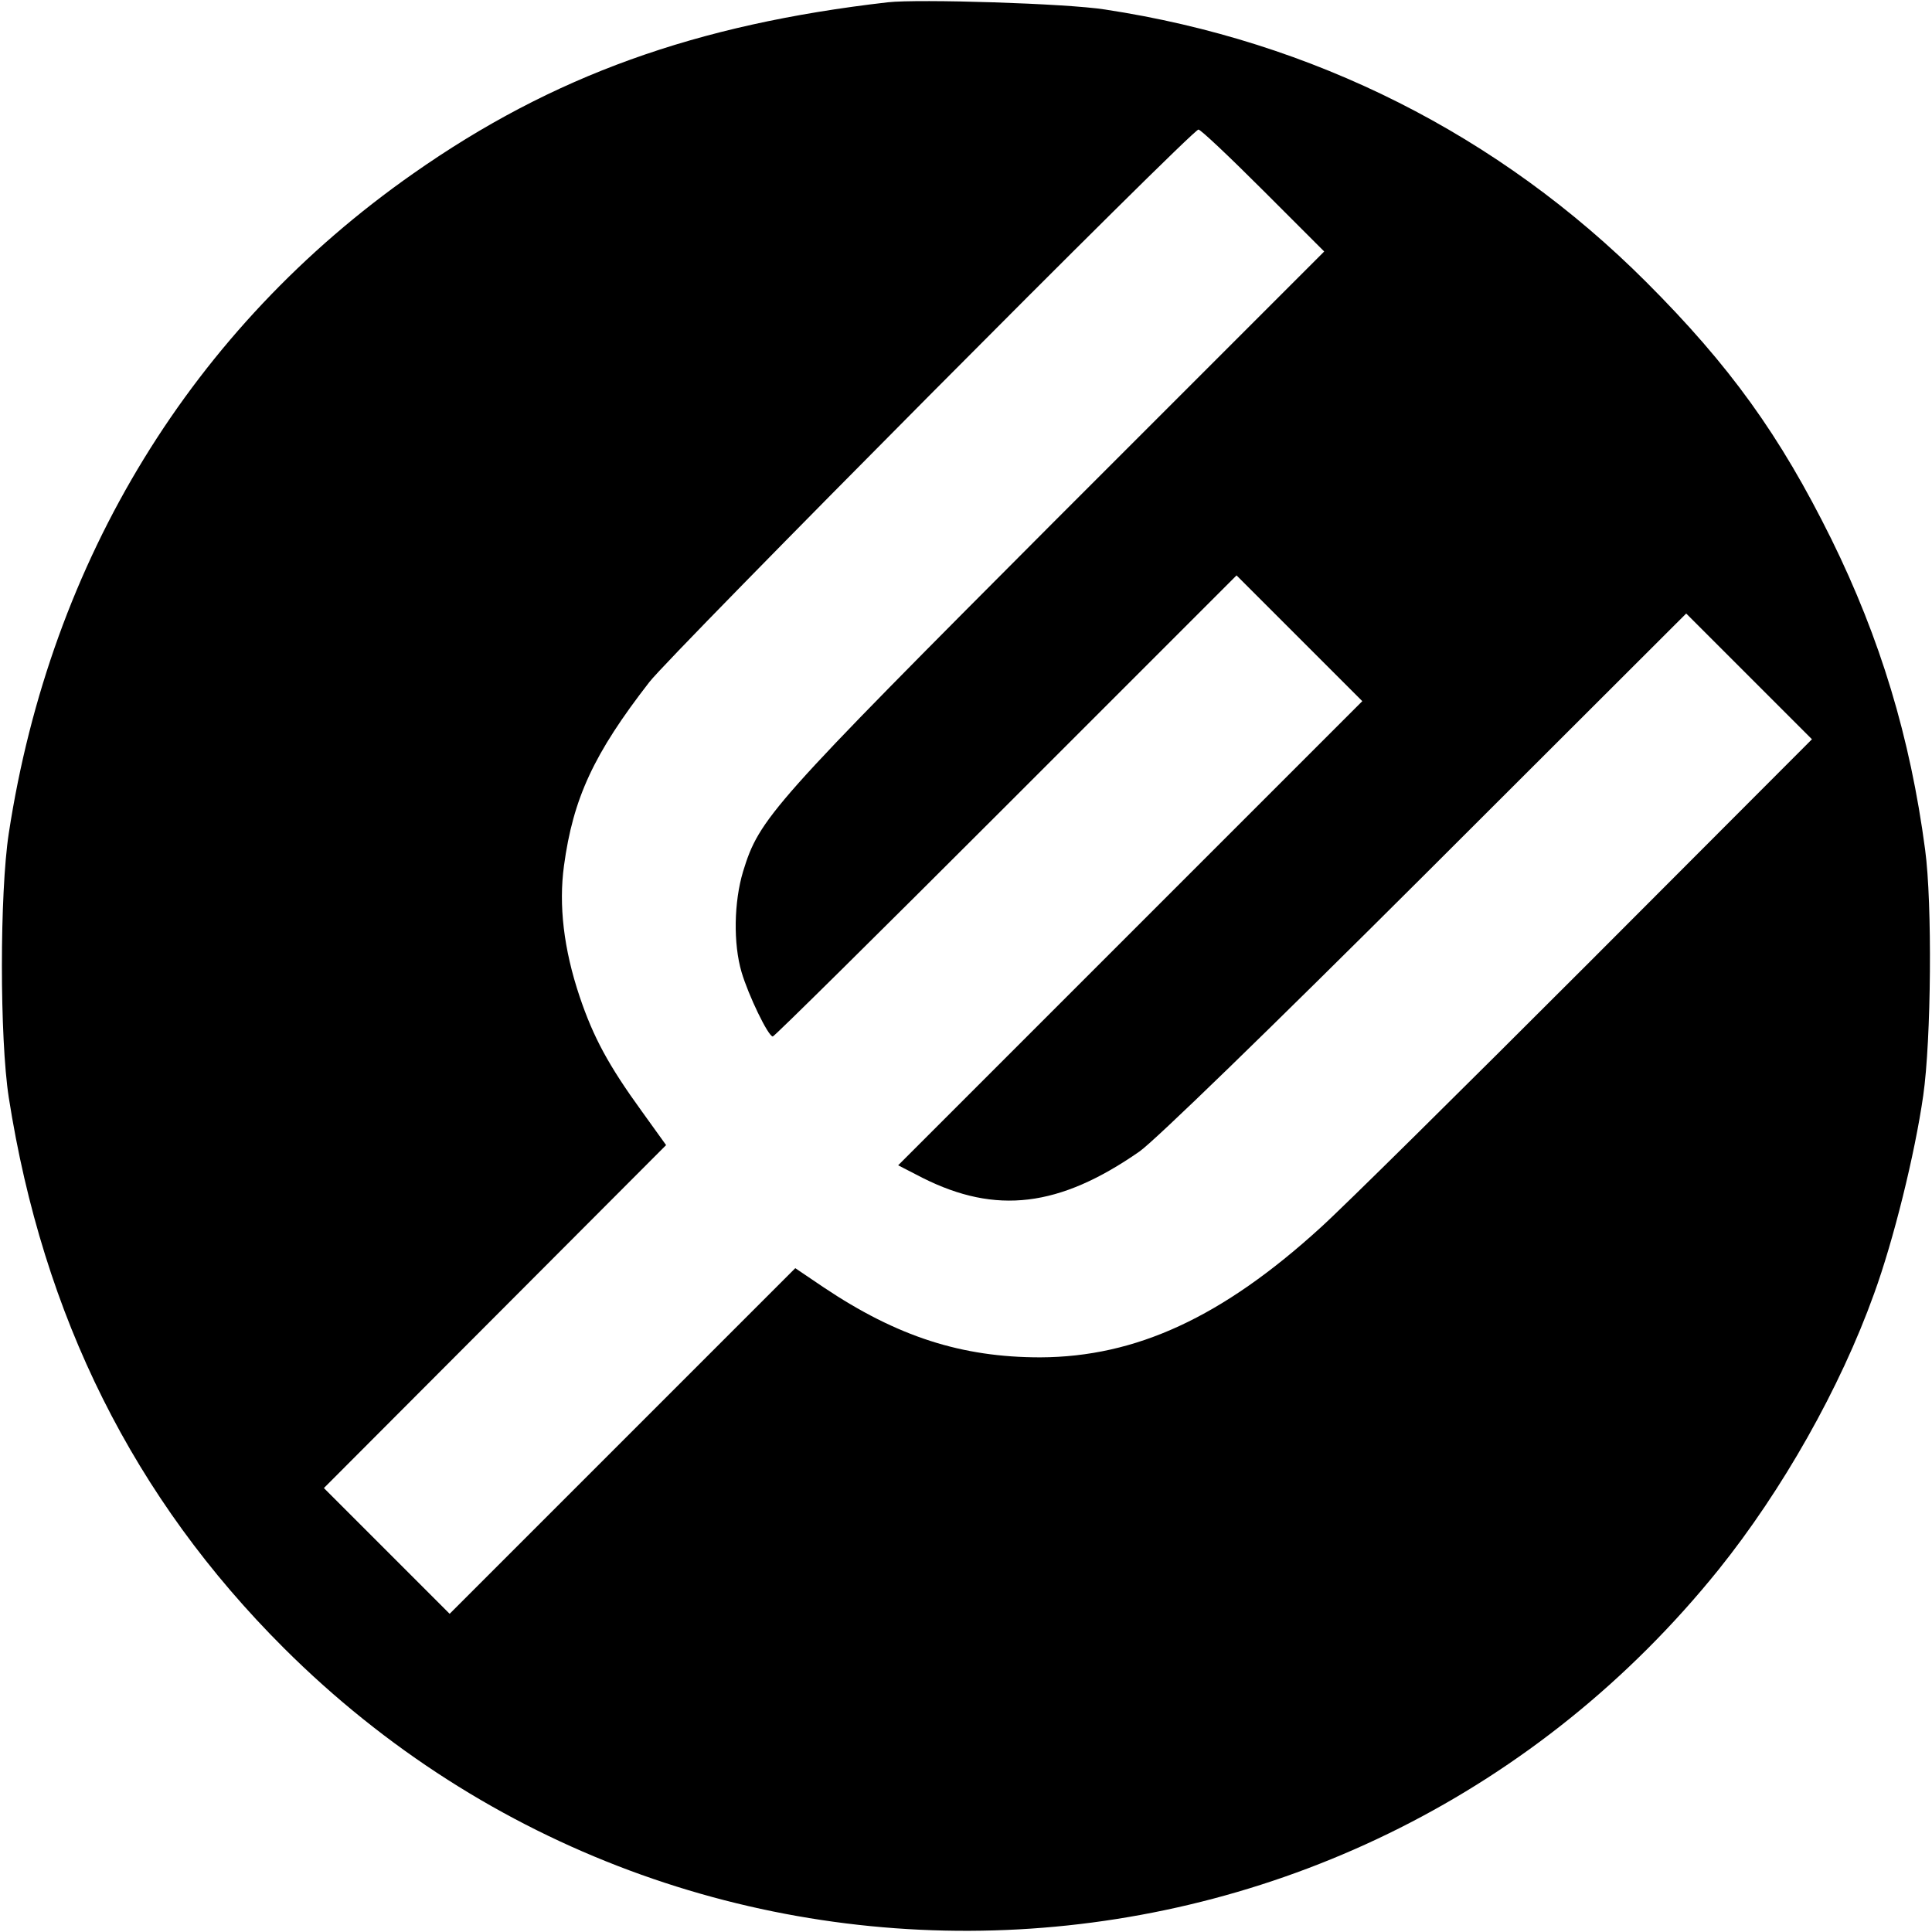
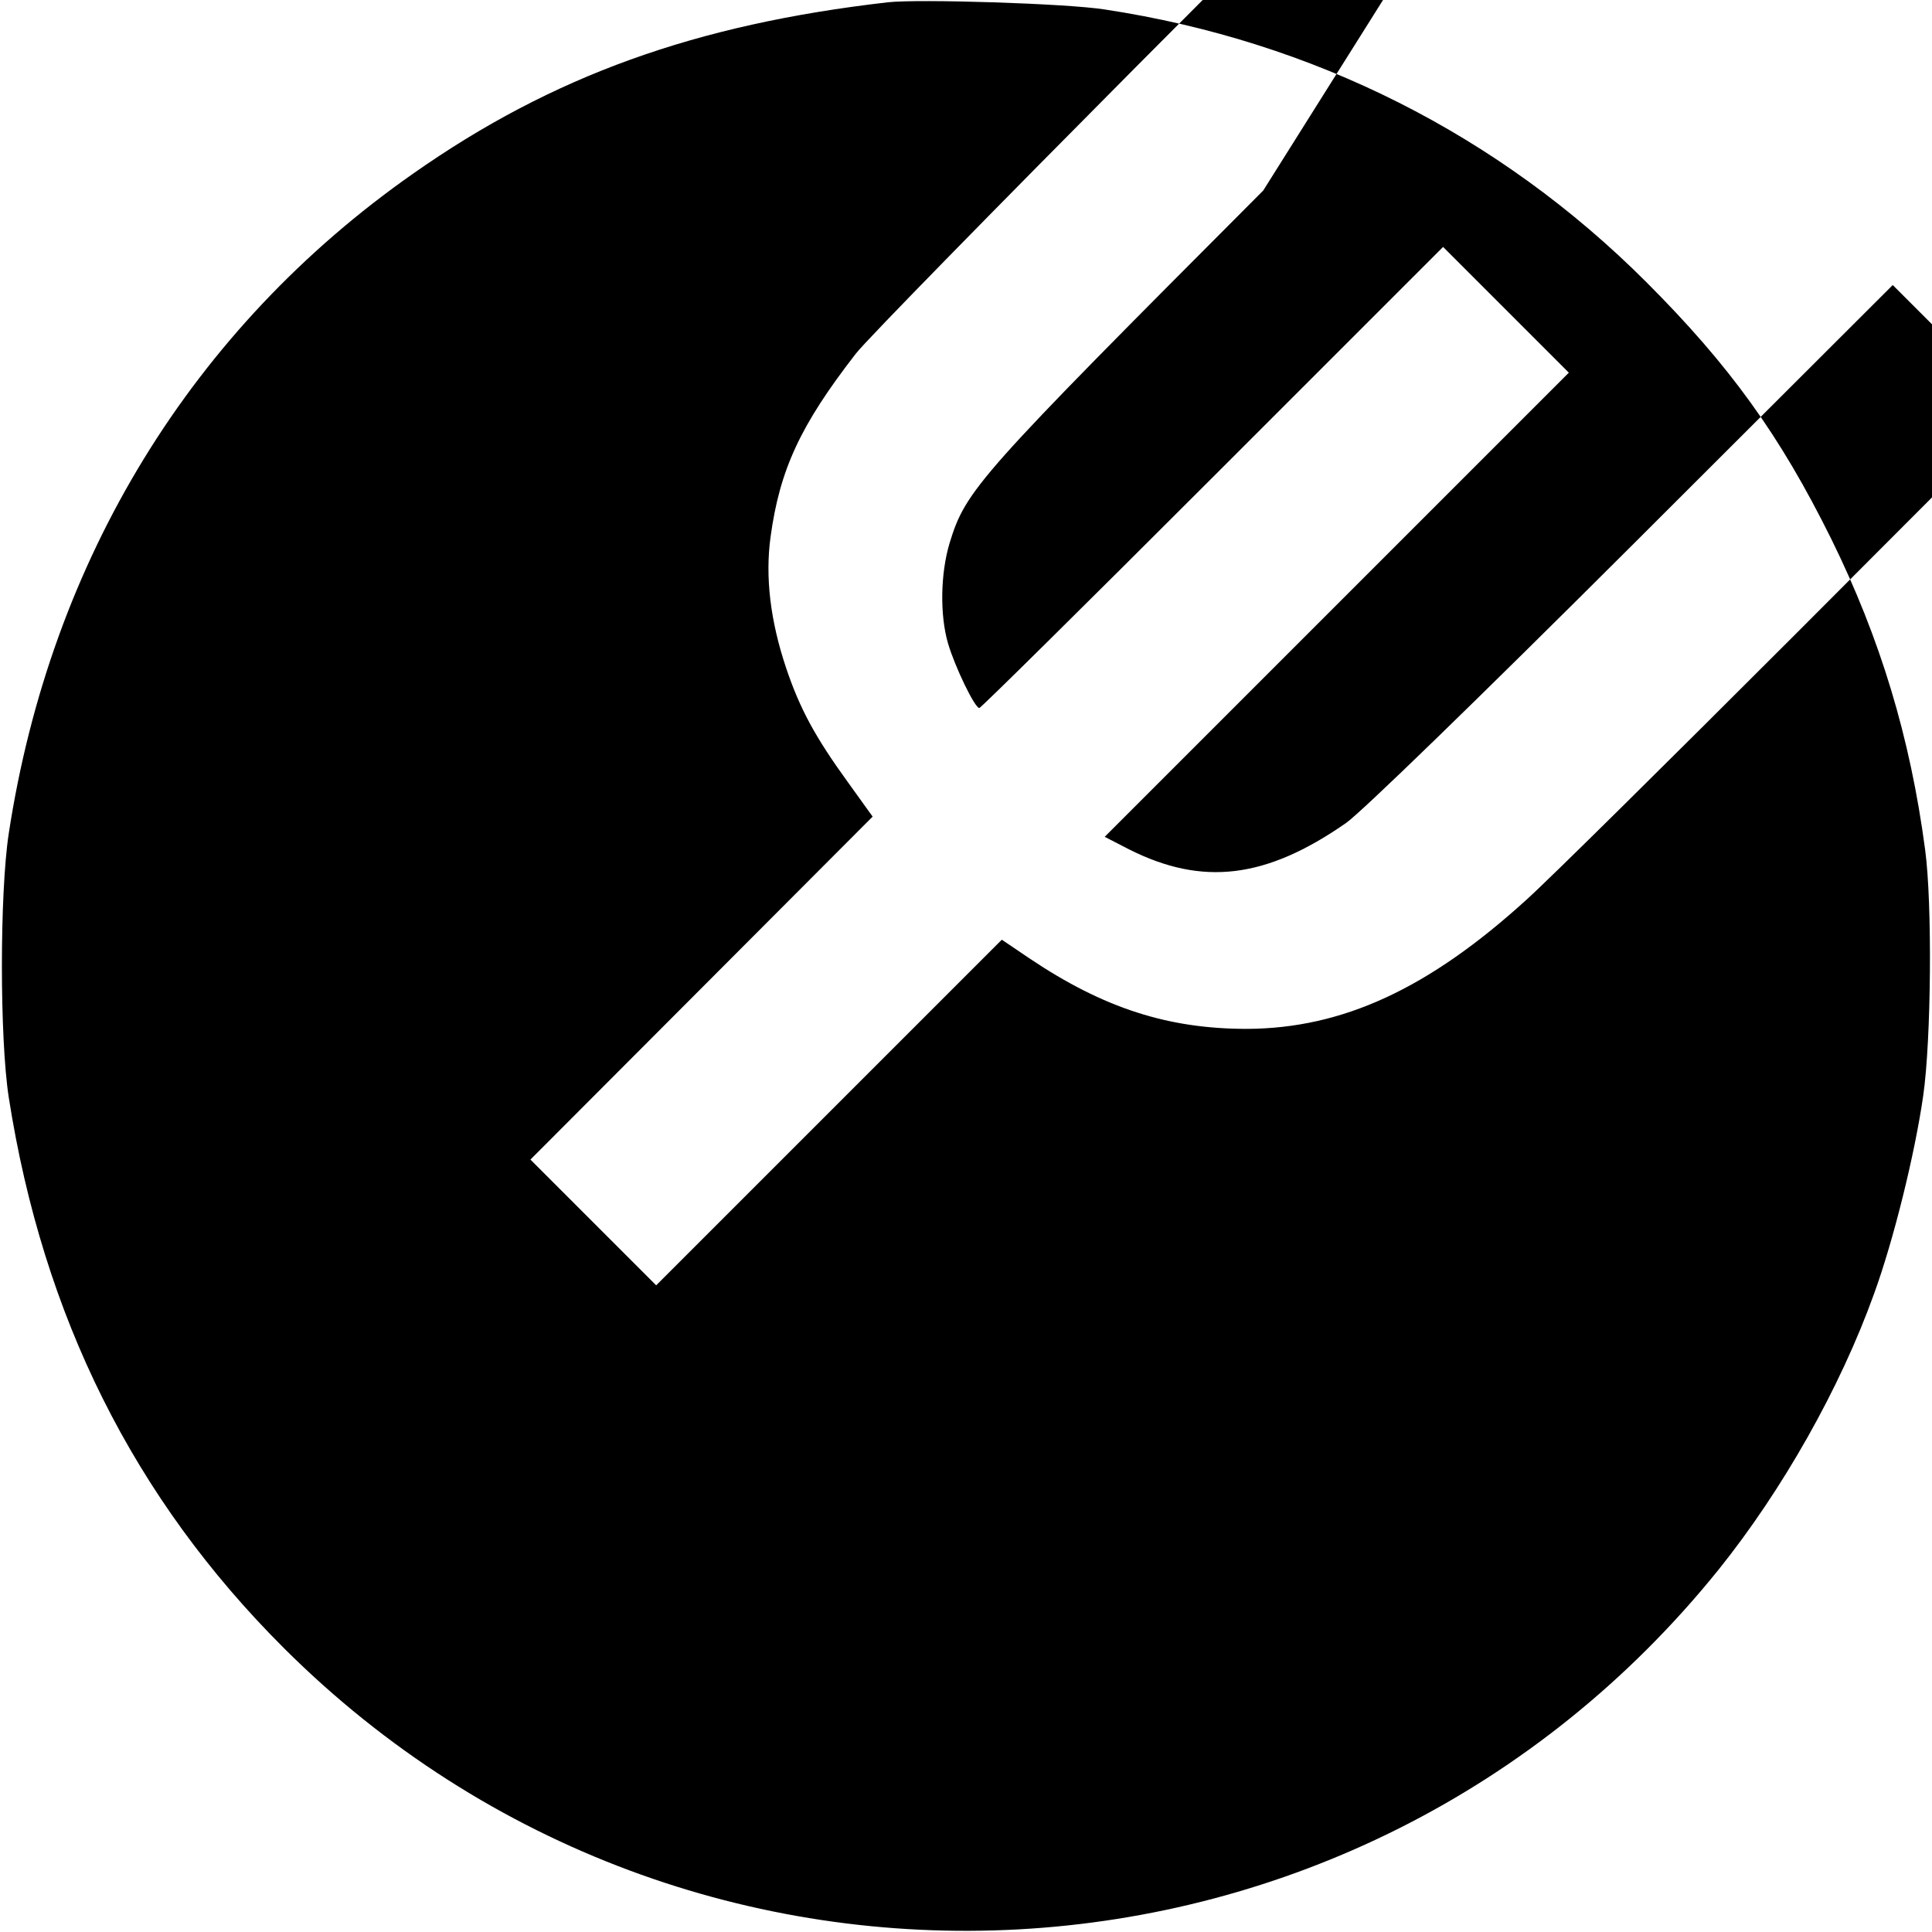
<svg xmlns="http://www.w3.org/2000/svg" version="1.0" width="507pt" height="507pt" viewBox="0 0 507 507" preserveAspectRatio="xMidYMid meet">
  <g transform="translate(0,507) scale(0.1,-0.1)" fill="#000000" stroke="none">
-     <path d="M2330 5064 c-505 -58 -880 -193 -1245 -449 -580 -406 -952 -1013 -1062 -1732 -24 -157 -24 -538 0 -693 90 -575 328 -1052 722 -1445 1069 -1066 2817 -971 3765 206 167 208 319 476 408 724 51 140 107 366 129 520 21 146 24 504 5 645 -39 295 -118 555 -246 815 -135 273 -267 456 -486 675 -386 386 -874 632 -1420 715 -100 16 -490 28 -570 19z m985 -494 l160 -160 -702 -702 c-751 -753 -780 -785 -823 -925 -24 -80 -26 -189 -4 -264 18 -61 70 -169 82 -169 4 0 279 272 612 605 l605 605 165 -165 165 -165 -609 -609 -609 -609 64 -33 c193 -97 359 -77 569 69 39 27 340 319 750 728 l685 684 165 -165 165 -165 -590 -591 c-325 -325 -639 -636 -700 -691 -258 -235 -484 -339 -735 -340 -206 0 -375 54 -569 184 l-74 50 -454 -454 -453 -453 -165 165 -165 165 449 450 449 450 -64 89 c-87 120 -127 194 -163 301 -42 125 -55 240 -41 343 24 177 78 294 224 482 56 73 1424 1450 1441 1450 6 0 82 -72 170 -160z" />
+     <path d="M2330 5064 c-505 -58 -880 -193 -1245 -449 -580 -406 -952 -1013 -1062 -1732 -24 -157 -24 -538 0 -693 90 -575 328 -1052 722 -1445 1069 -1066 2817 -971 3765 206 167 208 319 476 408 724 51 140 107 366 129 520 21 146 24 504 5 645 -39 295 -118 555 -246 815 -135 273 -267 456 -486 675 -386 386 -874 632 -1420 715 -100 16 -490 28 -570 19z m985 -494 c-751 -753 -780 -785 -823 -925 -24 -80 -26 -189 -4 -264 18 -61 70 -169 82 -169 4 0 279 272 612 605 l605 605 165 -165 165 -165 -609 -609 -609 -609 64 -33 c193 -97 359 -77 569 69 39 27 340 319 750 728 l685 684 165 -165 165 -165 -590 -591 c-325 -325 -639 -636 -700 -691 -258 -235 -484 -339 -735 -340 -206 0 -375 54 -569 184 l-74 50 -454 -454 -453 -453 -165 165 -165 165 449 450 449 450 -64 89 c-87 120 -127 194 -163 301 -42 125 -55 240 -41 343 24 177 78 294 224 482 56 73 1424 1450 1441 1450 6 0 82 -72 170 -160z" />
  </g>
</svg>